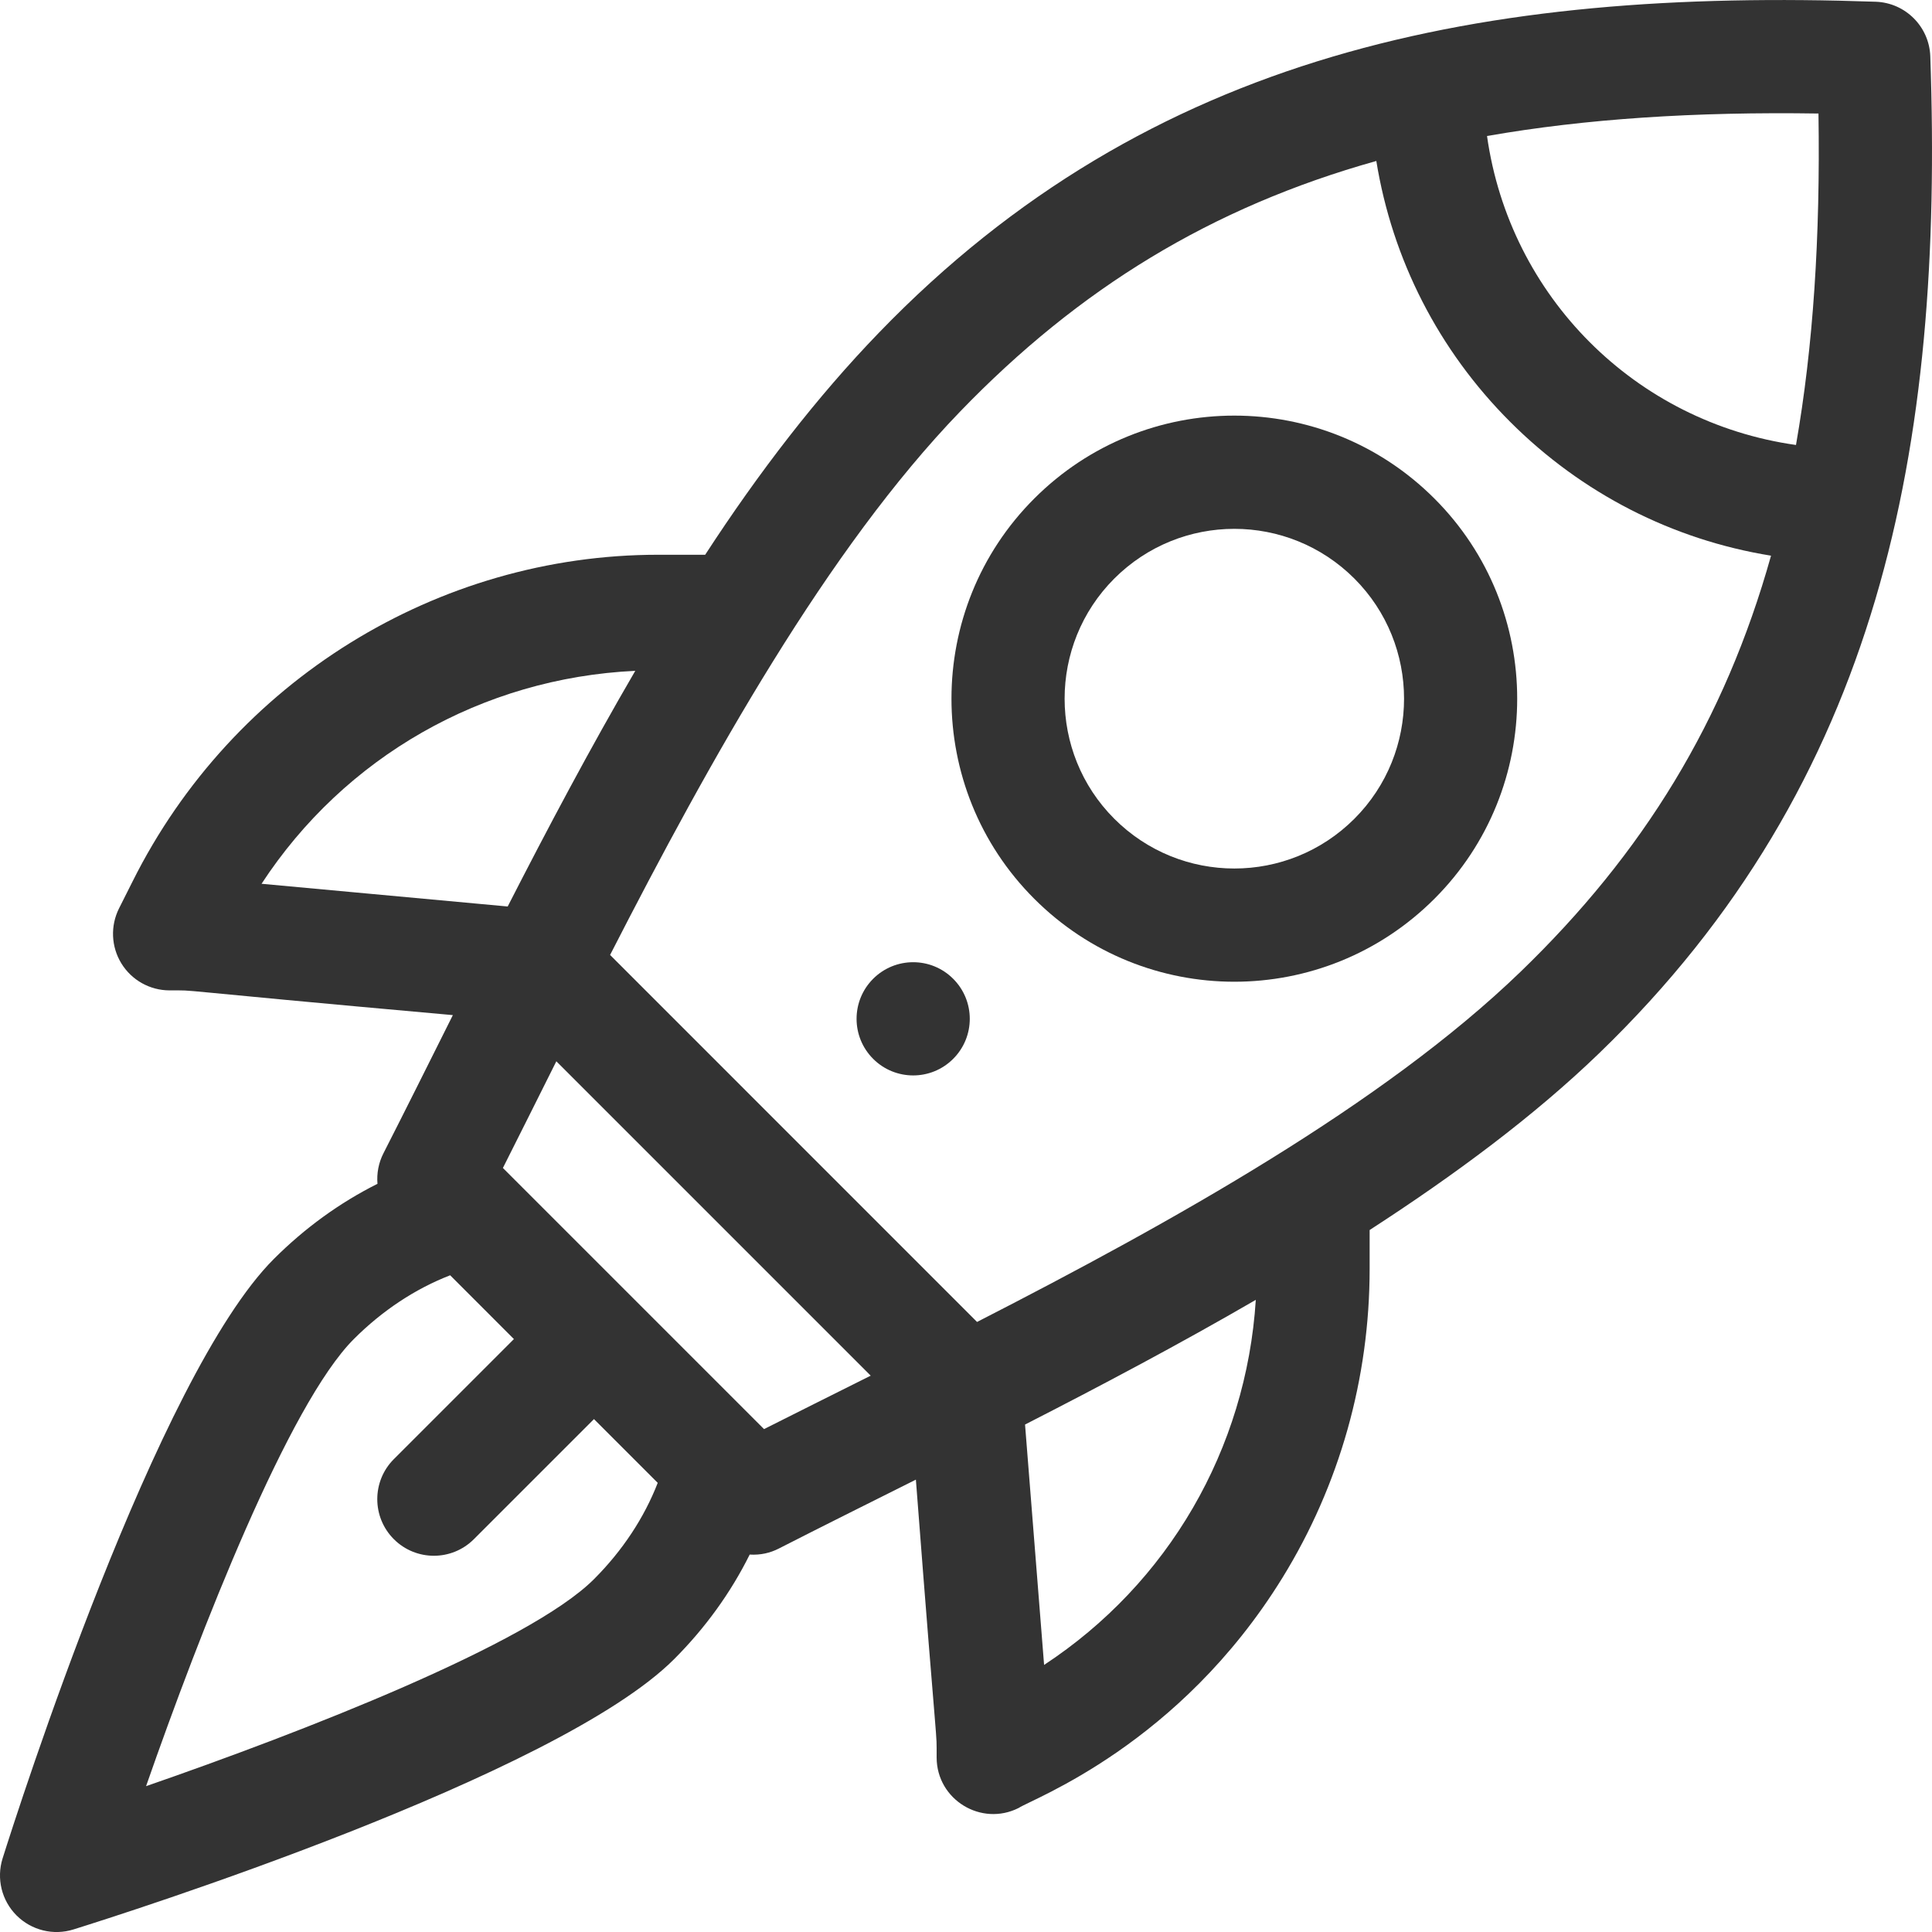
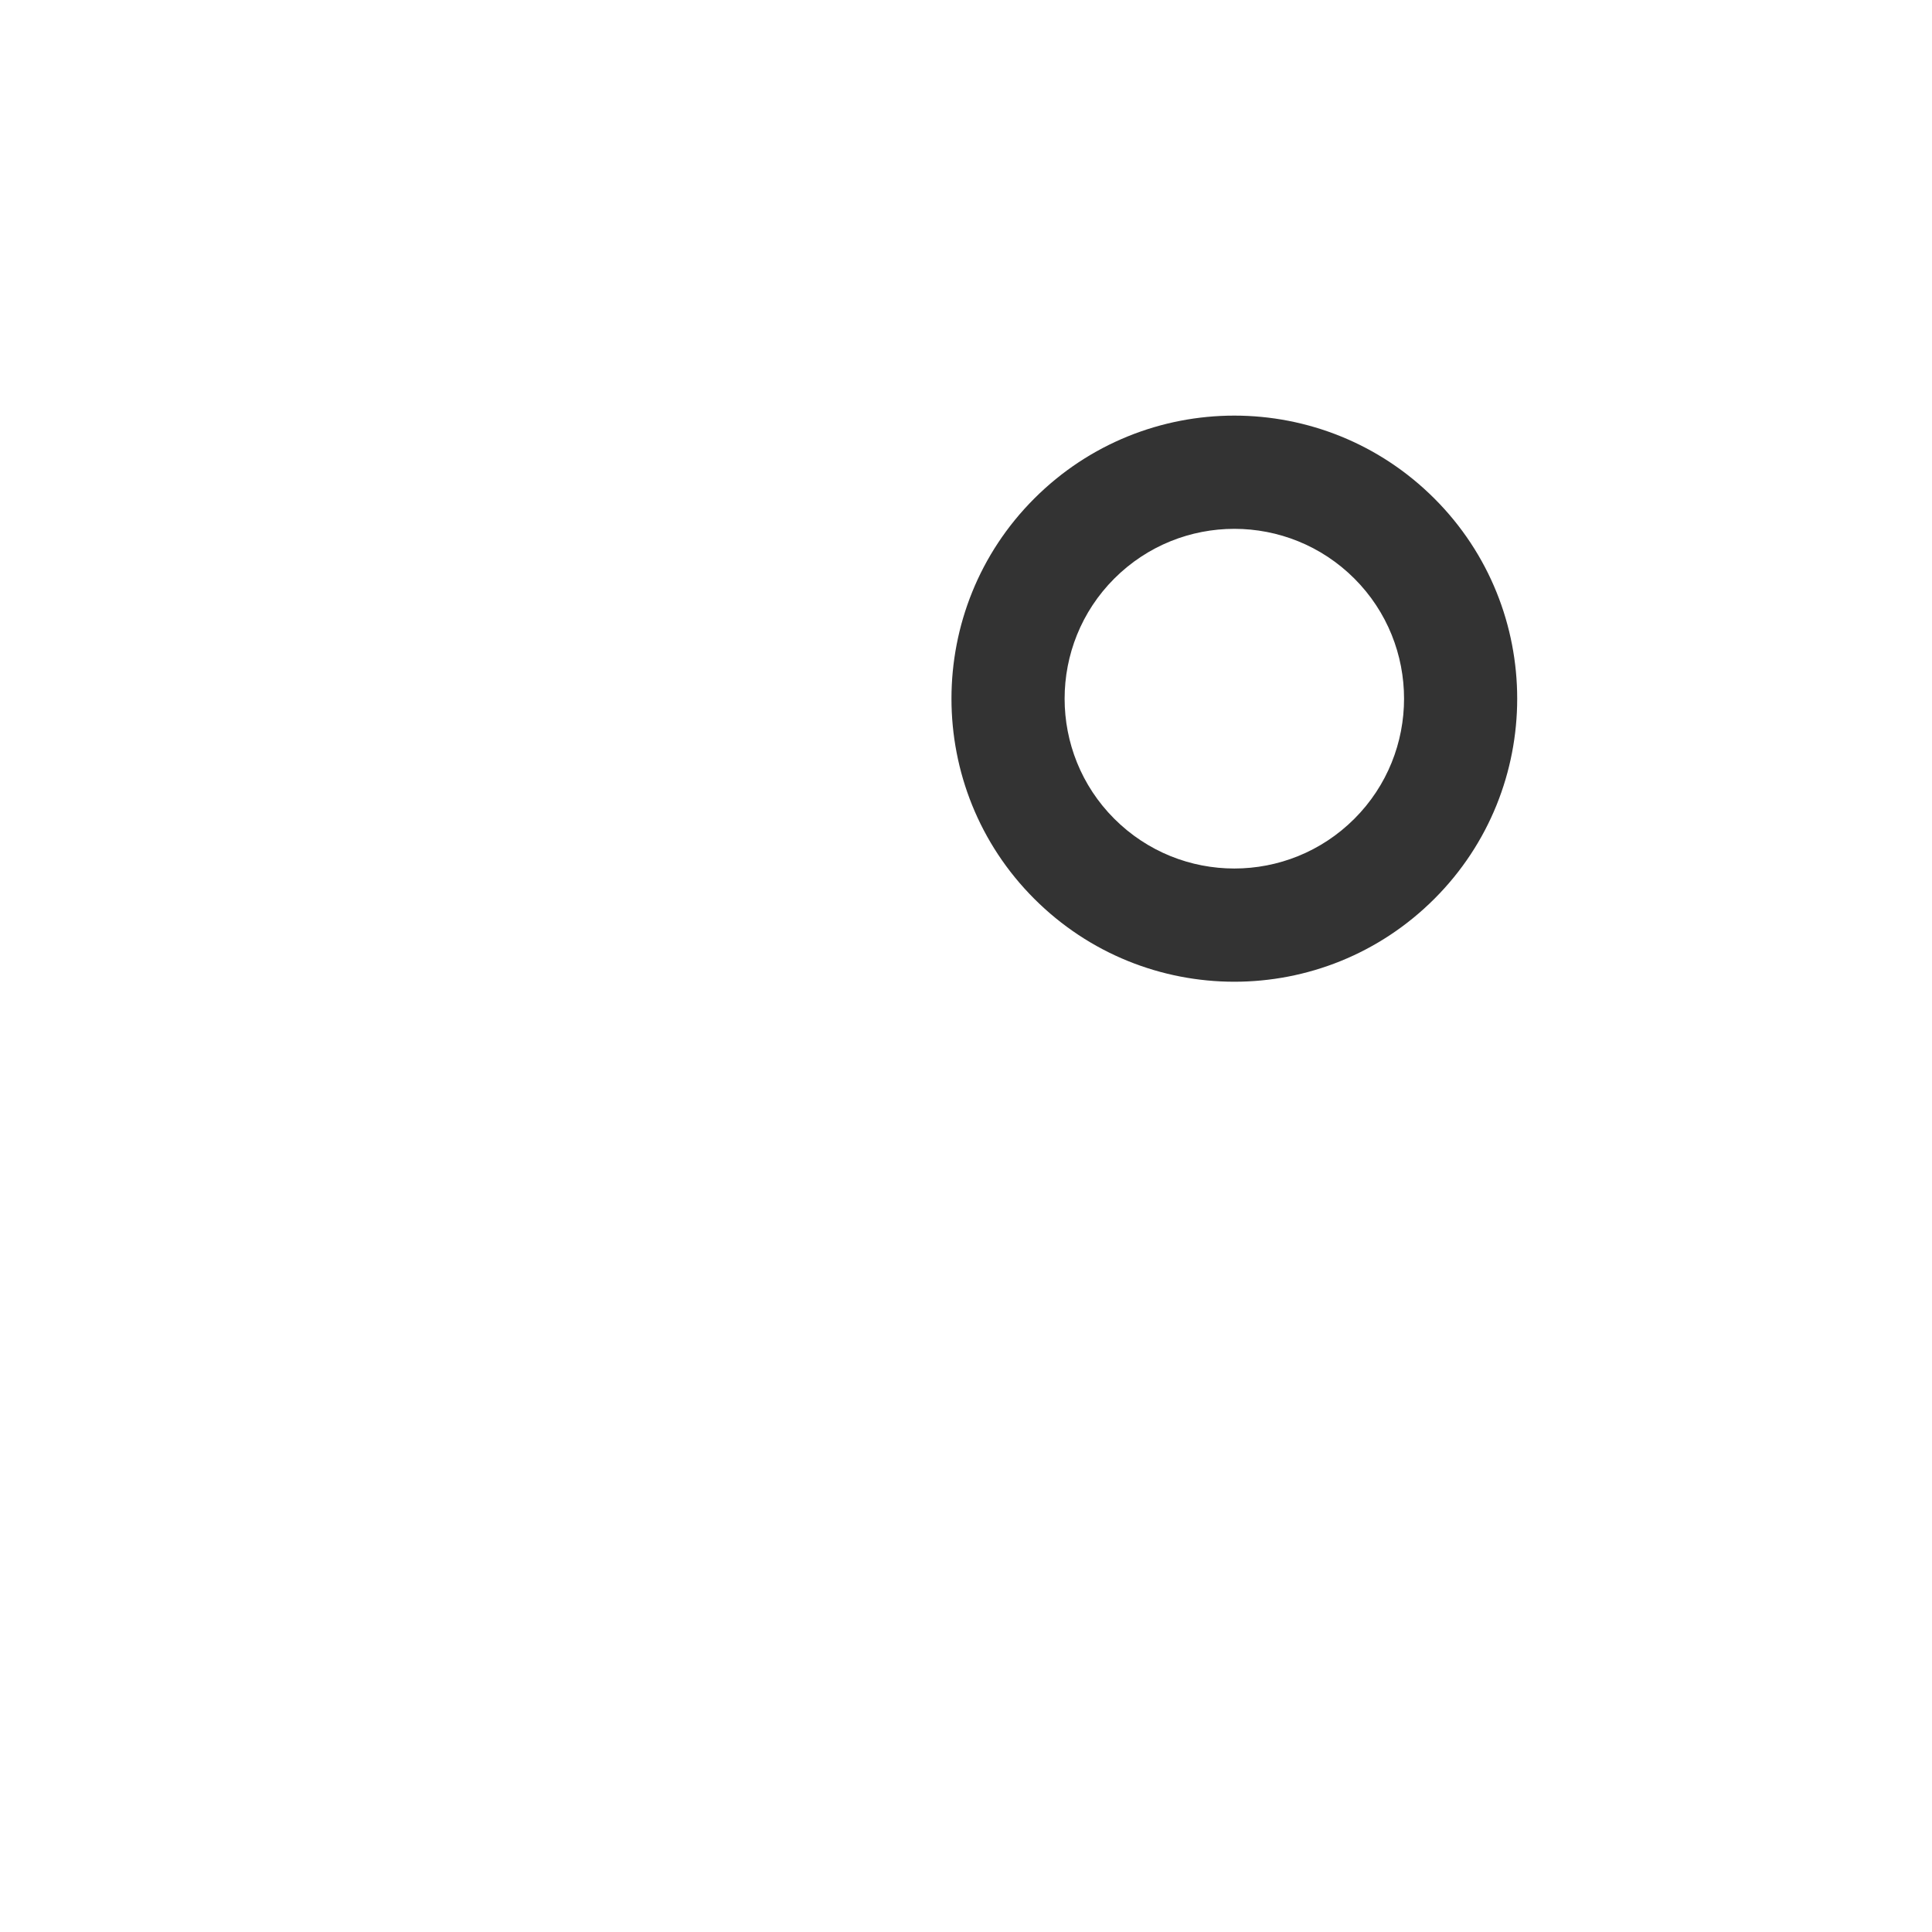
<svg xmlns="http://www.w3.org/2000/svg" width="50" height="50" viewBox="0 0 50 50" fill="none">
  <g clip-path="url(#clip0_1868_10252)">
    <path d="M37.123 23.26C39.979 20.405 39.979 15.758 37.123 12.903C34.261 10.041 29.628 10.04 26.766 12.903C23.91 15.758 23.91 20.405 26.766 23.26C29.628 26.123 34.261 26.123 37.123 23.26ZM28.837 14.974C30.555 13.257 33.334 13.257 35.052 14.974C36.765 16.688 36.765 19.476 35.052 21.189C33.335 22.906 30.555 22.907 28.837 21.189C27.124 19.476 27.124 16.688 28.837 14.974Z" fill="#333333" />
-     <path d="M0.067 48.096C-0.096 48.616 0.042 49.184 0.427 49.57C0.813 49.956 1.381 50.097 1.901 49.934C3.173 49.537 14.415 45.969 17.444 42.941C18.255 42.13 18.915 41.213 19.402 40.232C19.681 40.249 19.931 40.191 20.154 40.077C21.267 39.509 22.451 38.919 23.703 38.293C24.284 45.875 24.238 44.643 24.24 45.485C24.243 46.579 25.397 47.277 26.363 46.79C26.728 46.548 30.518 45.163 33.189 40.833C34.672 38.429 35.446 35.665 35.446 32.84V31.833C37.651 30.406 39.703 28.883 41.386 27.258C48.664 20.232 50.307 11.583 49.956 1.458C49.929 0.689 49.311 0.071 48.542 0.045C38.42 -0.307 29.769 1.336 22.742 8.615C21.149 10.264 19.653 12.2 18.25 14.357H17.032C11.331 14.357 6.028 17.615 3.433 22.808L3.081 23.508C2.853 23.962 2.876 24.501 3.141 24.933C3.407 25.366 3.878 25.63 4.386 25.631C5.217 25.634 3.935 25.575 11.72 26.271C11.106 27.499 10.495 28.726 9.924 29.846C9.796 30.096 9.747 30.37 9.769 30.637C8.798 31.123 7.89 31.779 7.086 32.583C4.059 35.609 0.467 46.827 0.067 48.096ZM19.773 36.985L13.015 30.227C13.445 29.375 13.879 28.503 14.398 27.466L22.534 35.602C21.467 36.136 20.636 36.55 19.773 36.985ZM27.021 43.088L26.528 36.867C28.495 35.861 30.526 34.786 32.5 33.64C32.254 37.51 30.23 40.981 27.021 43.088ZM47.062 2.938C47.111 6.138 46.926 8.97 46.48 11.516C42.323 10.929 39.072 7.677 38.484 3.52C41.03 3.074 43.862 2.889 47.062 2.938ZM24.849 10.65C27.918 7.471 31.342 5.364 35.619 4.166C36.032 6.713 37.228 9.063 39.083 10.917C40.937 12.772 43.287 13.969 45.834 14.381C44.636 18.658 42.529 22.082 39.35 25.151C35.803 28.575 30.35 31.619 25.286 34.212L15.789 24.714C18.381 19.65 21.425 14.197 24.849 10.65ZM6.769 22.872C8.913 19.593 12.478 17.547 16.441 17.361C15.267 19.374 14.167 21.45 13.139 23.46L6.769 22.872ZM11.65 33.004L13.3 34.655L10.193 37.762C9.621 38.334 9.621 39.262 10.193 39.834C10.765 40.406 11.692 40.406 12.264 39.834L15.372 36.726L17.022 38.376C16.671 39.28 16.11 40.131 15.372 40.869C13.693 42.548 7.807 44.831 3.78 46.226C5.183 42.207 7.476 36.335 9.157 34.655C9.896 33.916 10.746 33.355 11.65 33.004Z" fill="#333333" />
-     <path d="M24.668 25.331C24.097 24.759 23.169 24.759 22.597 25.331C22.025 25.903 22.025 26.831 22.597 27.403C23.169 27.975 24.097 27.975 24.668 27.403C25.241 26.831 25.241 25.903 24.668 25.331Z" fill="#333333" />
  </g>
  <defs>
    <clipPath id="clip0_1868_10252">
      <rect width="50" height="50" fill="white" />
    </clipPath>
  </defs>
</svg>